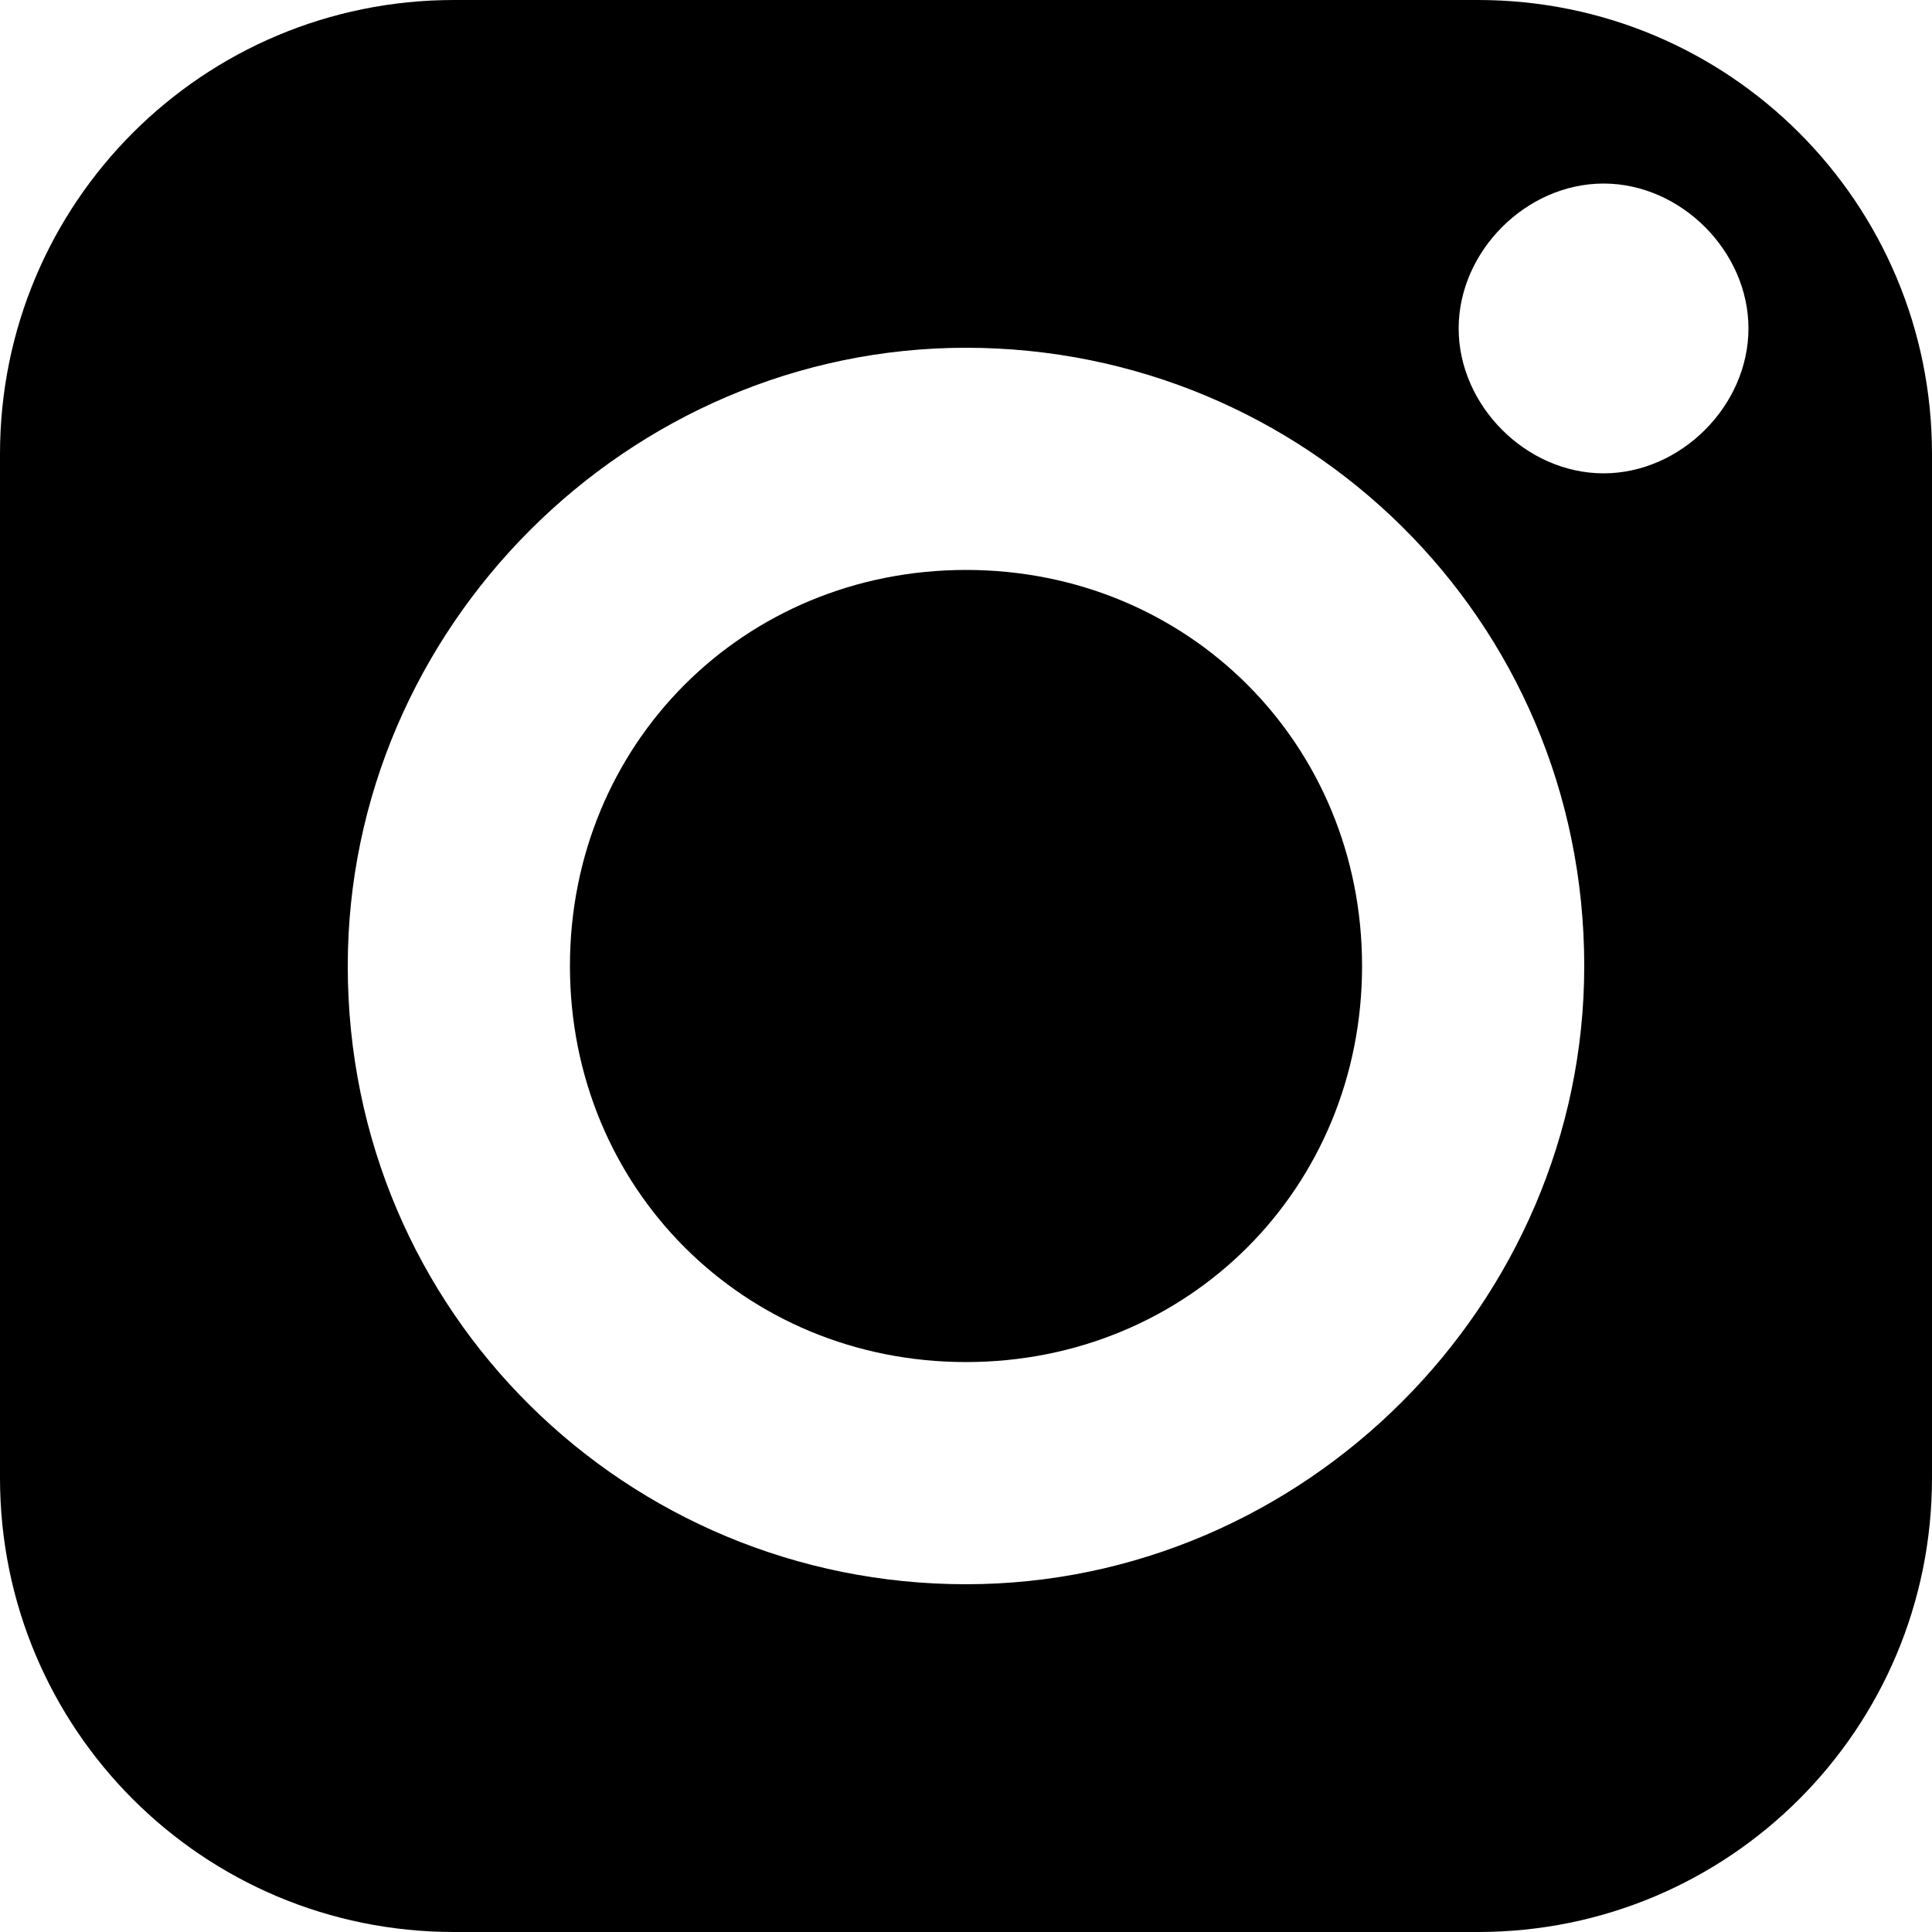
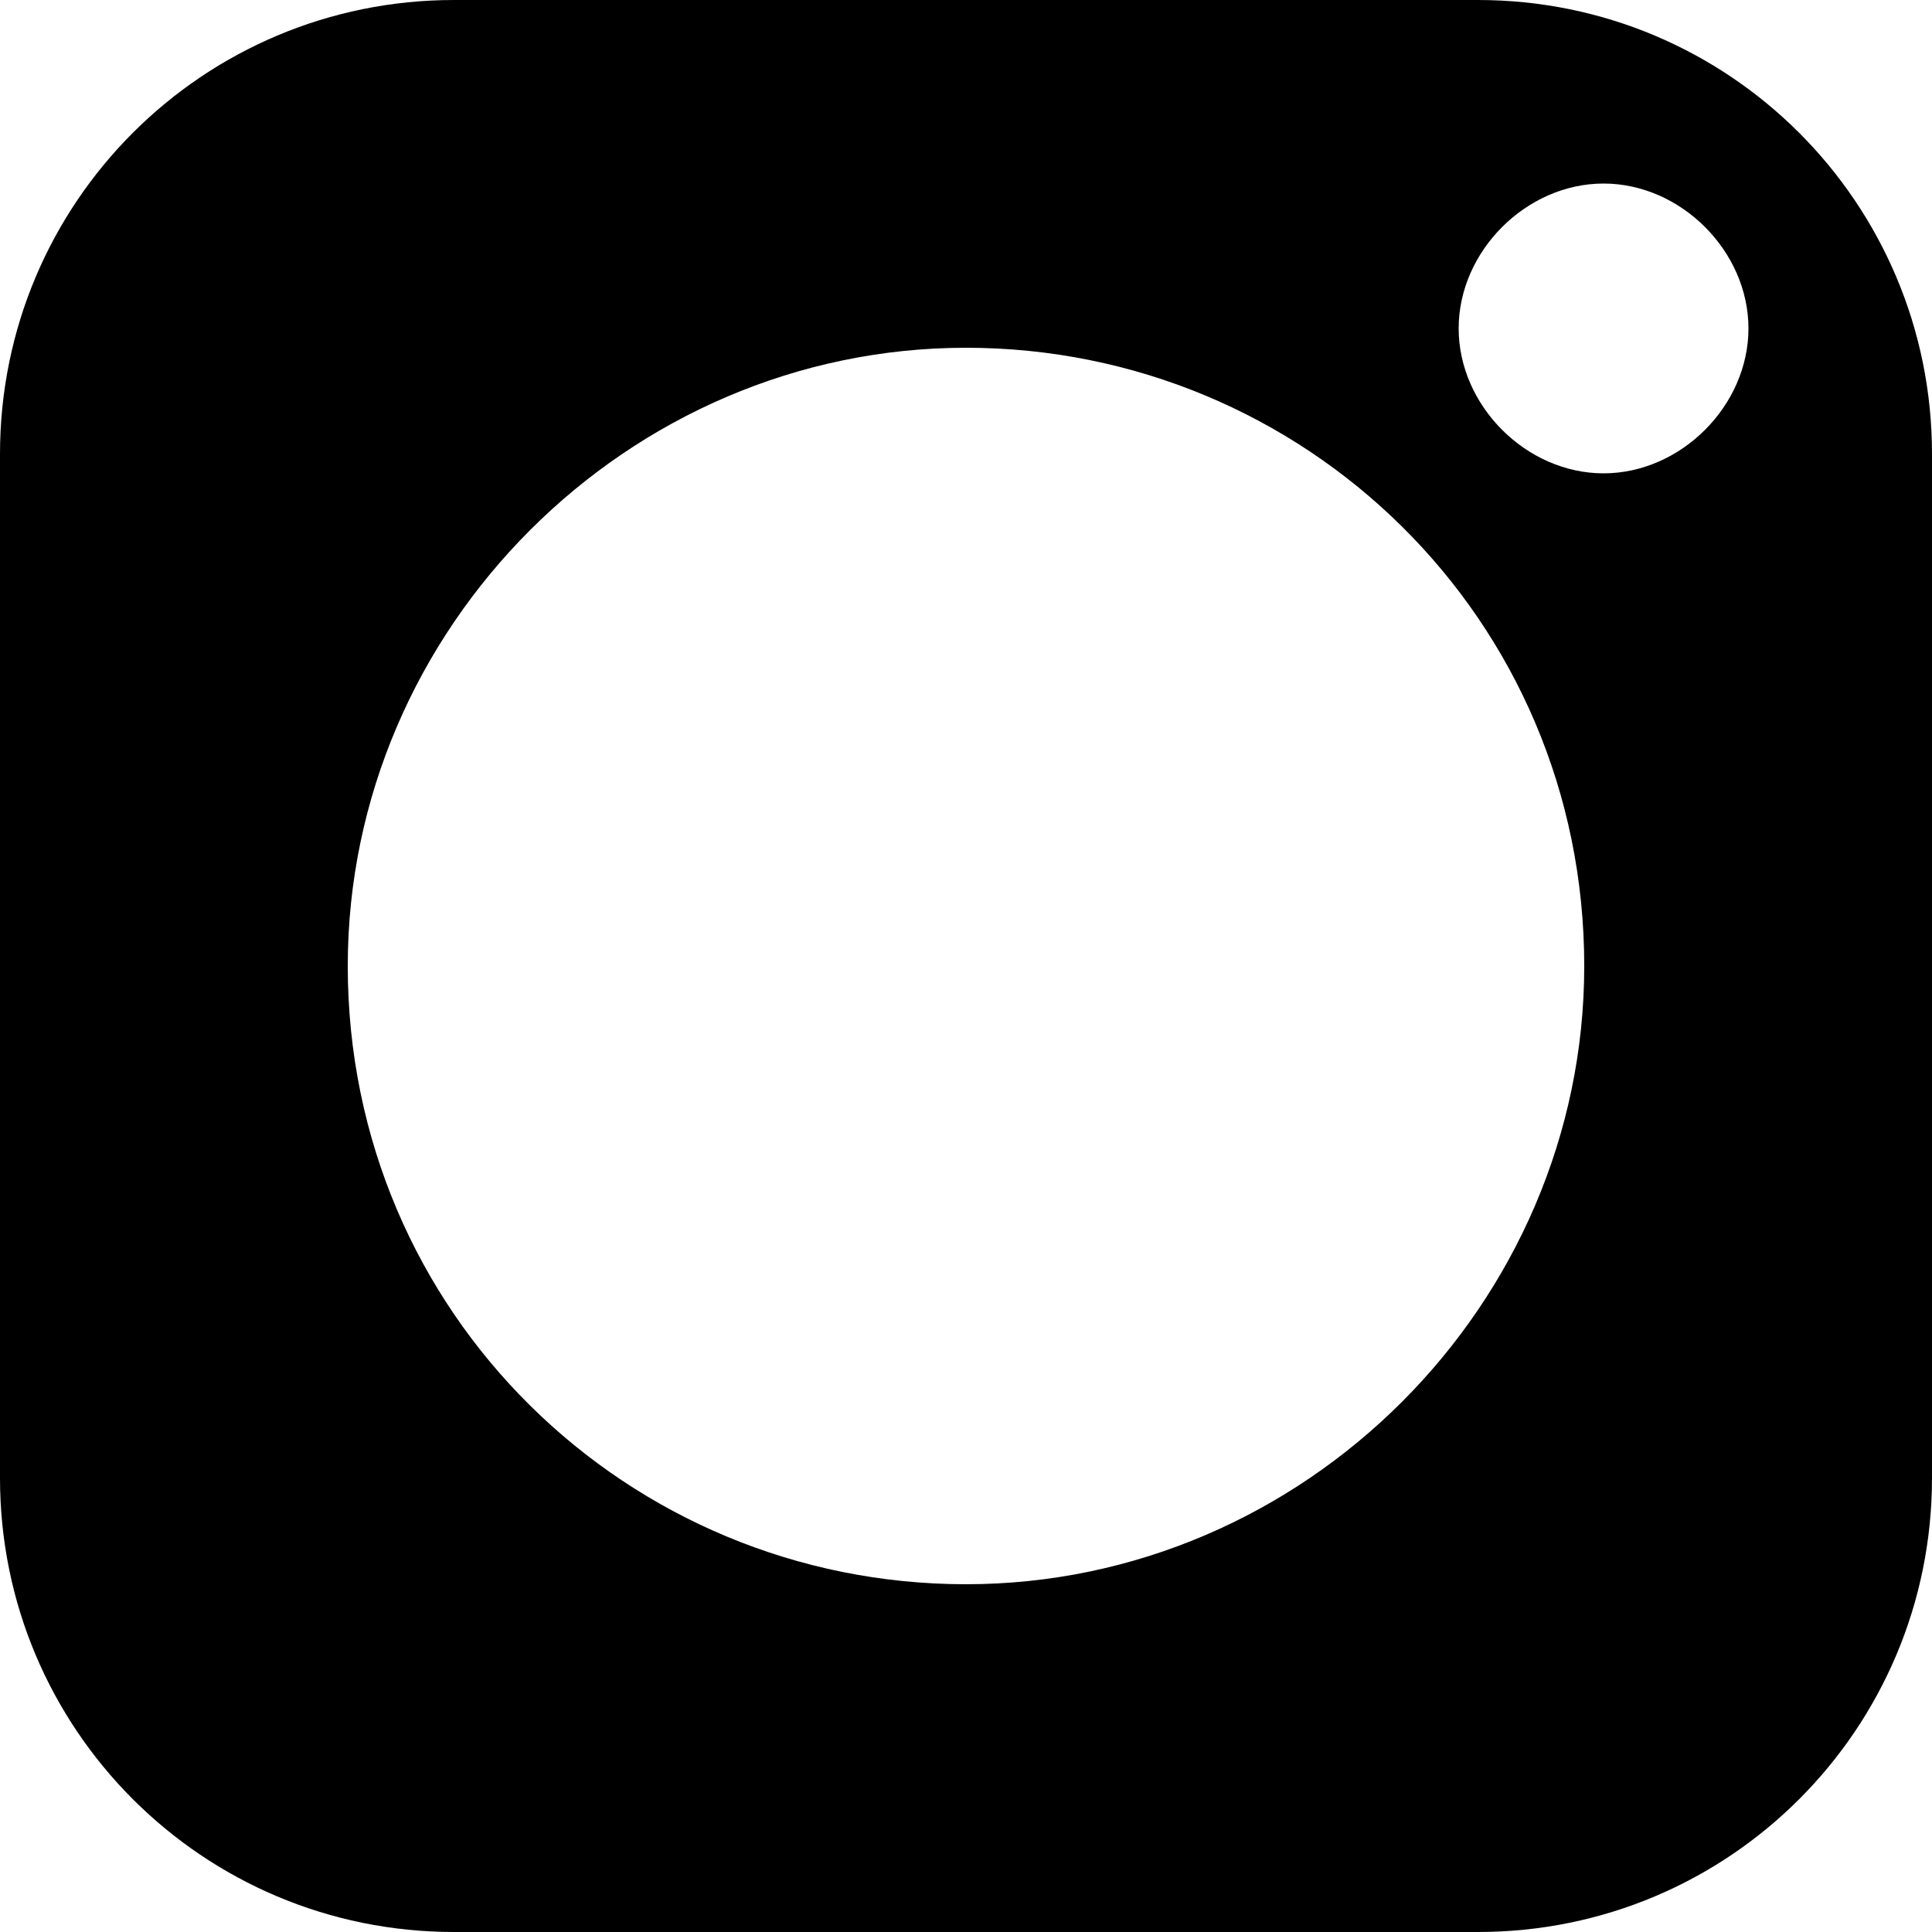
<svg xmlns="http://www.w3.org/2000/svg" version="1.1" id="레이어_1" x="0px" y="0px" viewBox="0 0 20 20" style="enable-background:new 0 0 20 20;" xml:space="preserve">
  <path d="M4.7,20h10.6c2.6,0,4.7-2.1,4.7-4.7V4.7C20,2.1,17.9,0,15.3,0H4.7C2.1,0,0,2.1,0,4.7v10.6C0,17.9,2.1,20,4.7,20z M16.6,1.9  c0.8,0,1.5,0.7,1.5,1.5s-0.7,1.5-1.5,1.5c-0.8,0-1.5-0.7-1.5-1.5S15.8,1.9,16.6,1.9z M10,3.6c3.5,0,6.4,2.8,6.4,6.4  c0,3.5-2.9,6.4-6.4,6.4S3.6,13.6,3.6,10C3.6,6.5,6.5,3.6,10,3.6z" />
-   <path d="M10,14.1c2.3,0,4.1-1.8,4.1-4.1S12.3,5.9,10,5.9S5.9,7.7,5.9,10S7.7,14.1,10,14.1z" />
</svg>